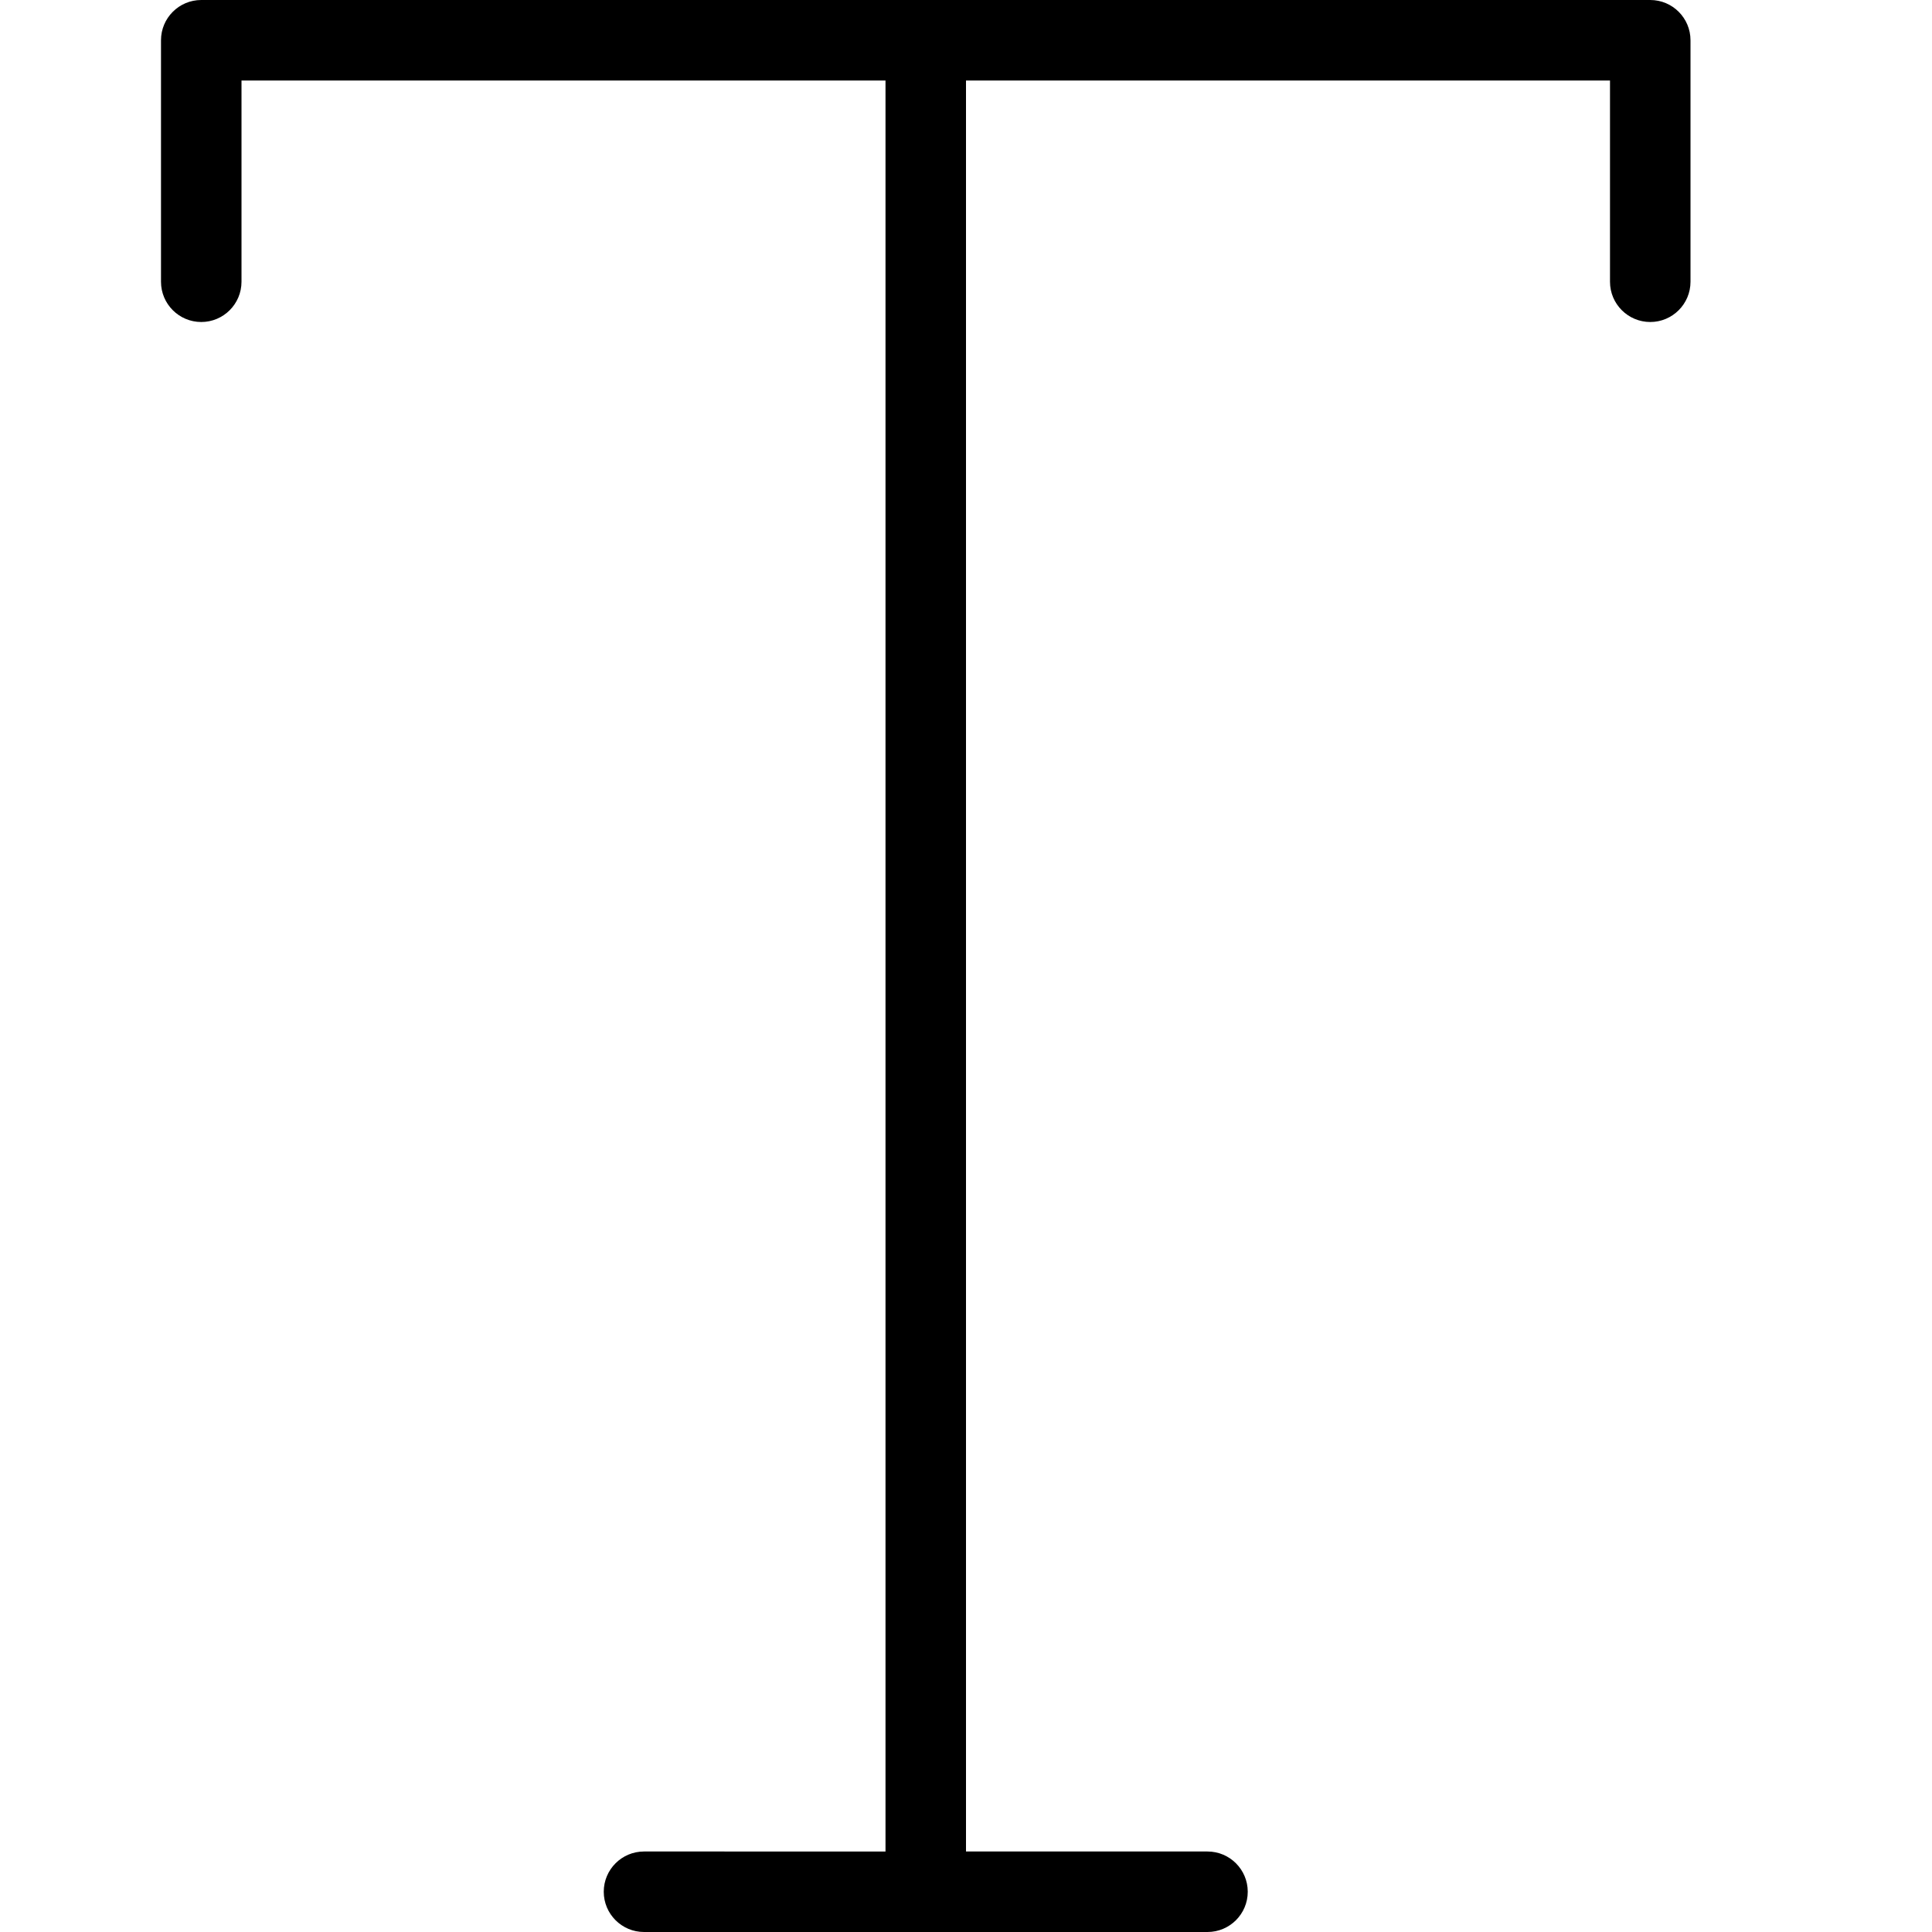
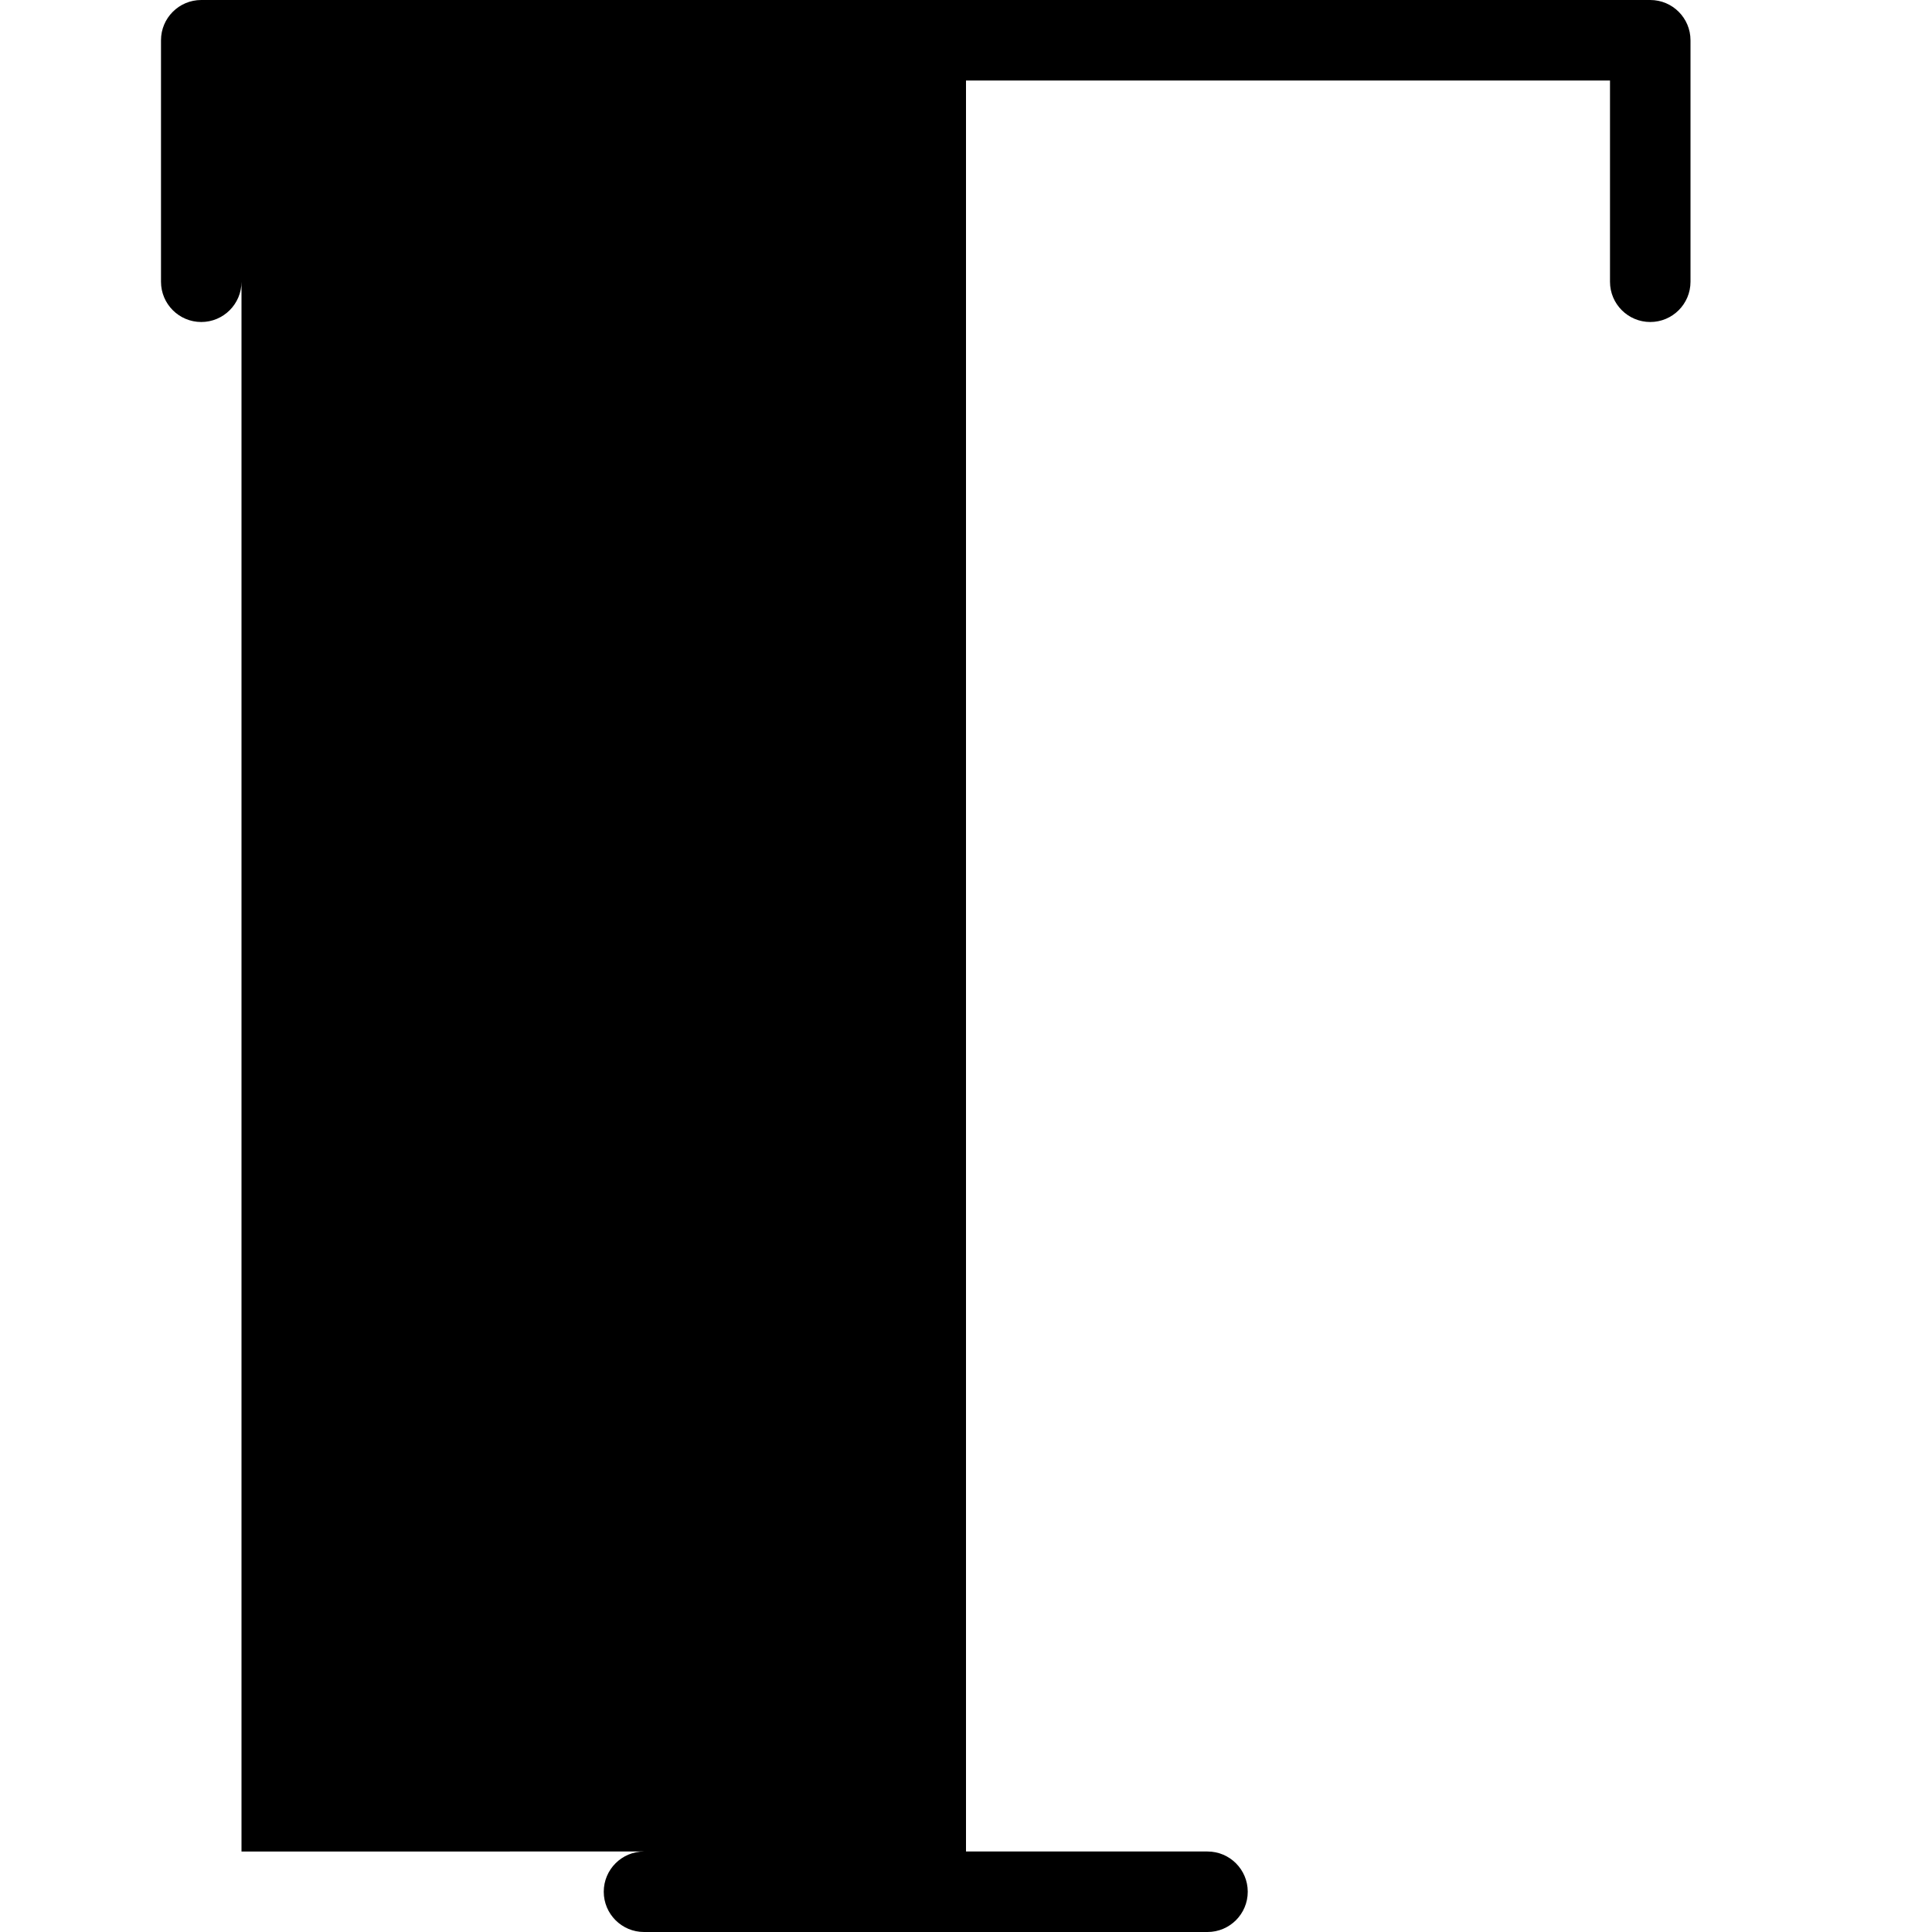
<svg xmlns="http://www.w3.org/2000/svg" version="1.1" id="Outline_Icons" x="0px" y="0px" width="24px" height="24px" viewBox="0 0 24 24" enable-background="new 0 0 24 24" xml:space="preserve">
-   <path d="M20.5,0h-18C2.224,0,2,0.224,2,0.5v3C2,3.776,2.224,4,2.5,4S3,3.776,3,3.5V1h8v22H8c-0.276,0-0.5,0.224-0.5,0.5  S7.724,24,8,24h7c0.276,0,0.5-0.224,0.5-0.5S15.276,23,15,23h-3V1h8v2.5C20,3.776,20.224,4,20.5,4S21,3.776,21,3.5v-3  C21,0.224,20.776,0,20.5,0z" />
+   <path d="M20.5,0h-18C2.224,0,2,0.224,2,0.5v3C2,3.776,2.224,4,2.5,4S3,3.776,3,3.5V1v22H8c-0.276,0-0.5,0.224-0.5,0.5  S7.724,24,8,24h7c0.276,0,0.5-0.224,0.5-0.5S15.276,23,15,23h-3V1h8v2.5C20,3.776,20.224,4,20.5,4S21,3.776,21,3.5v-3  C21,0.224,20.776,0,20.5,0z" />
</svg>